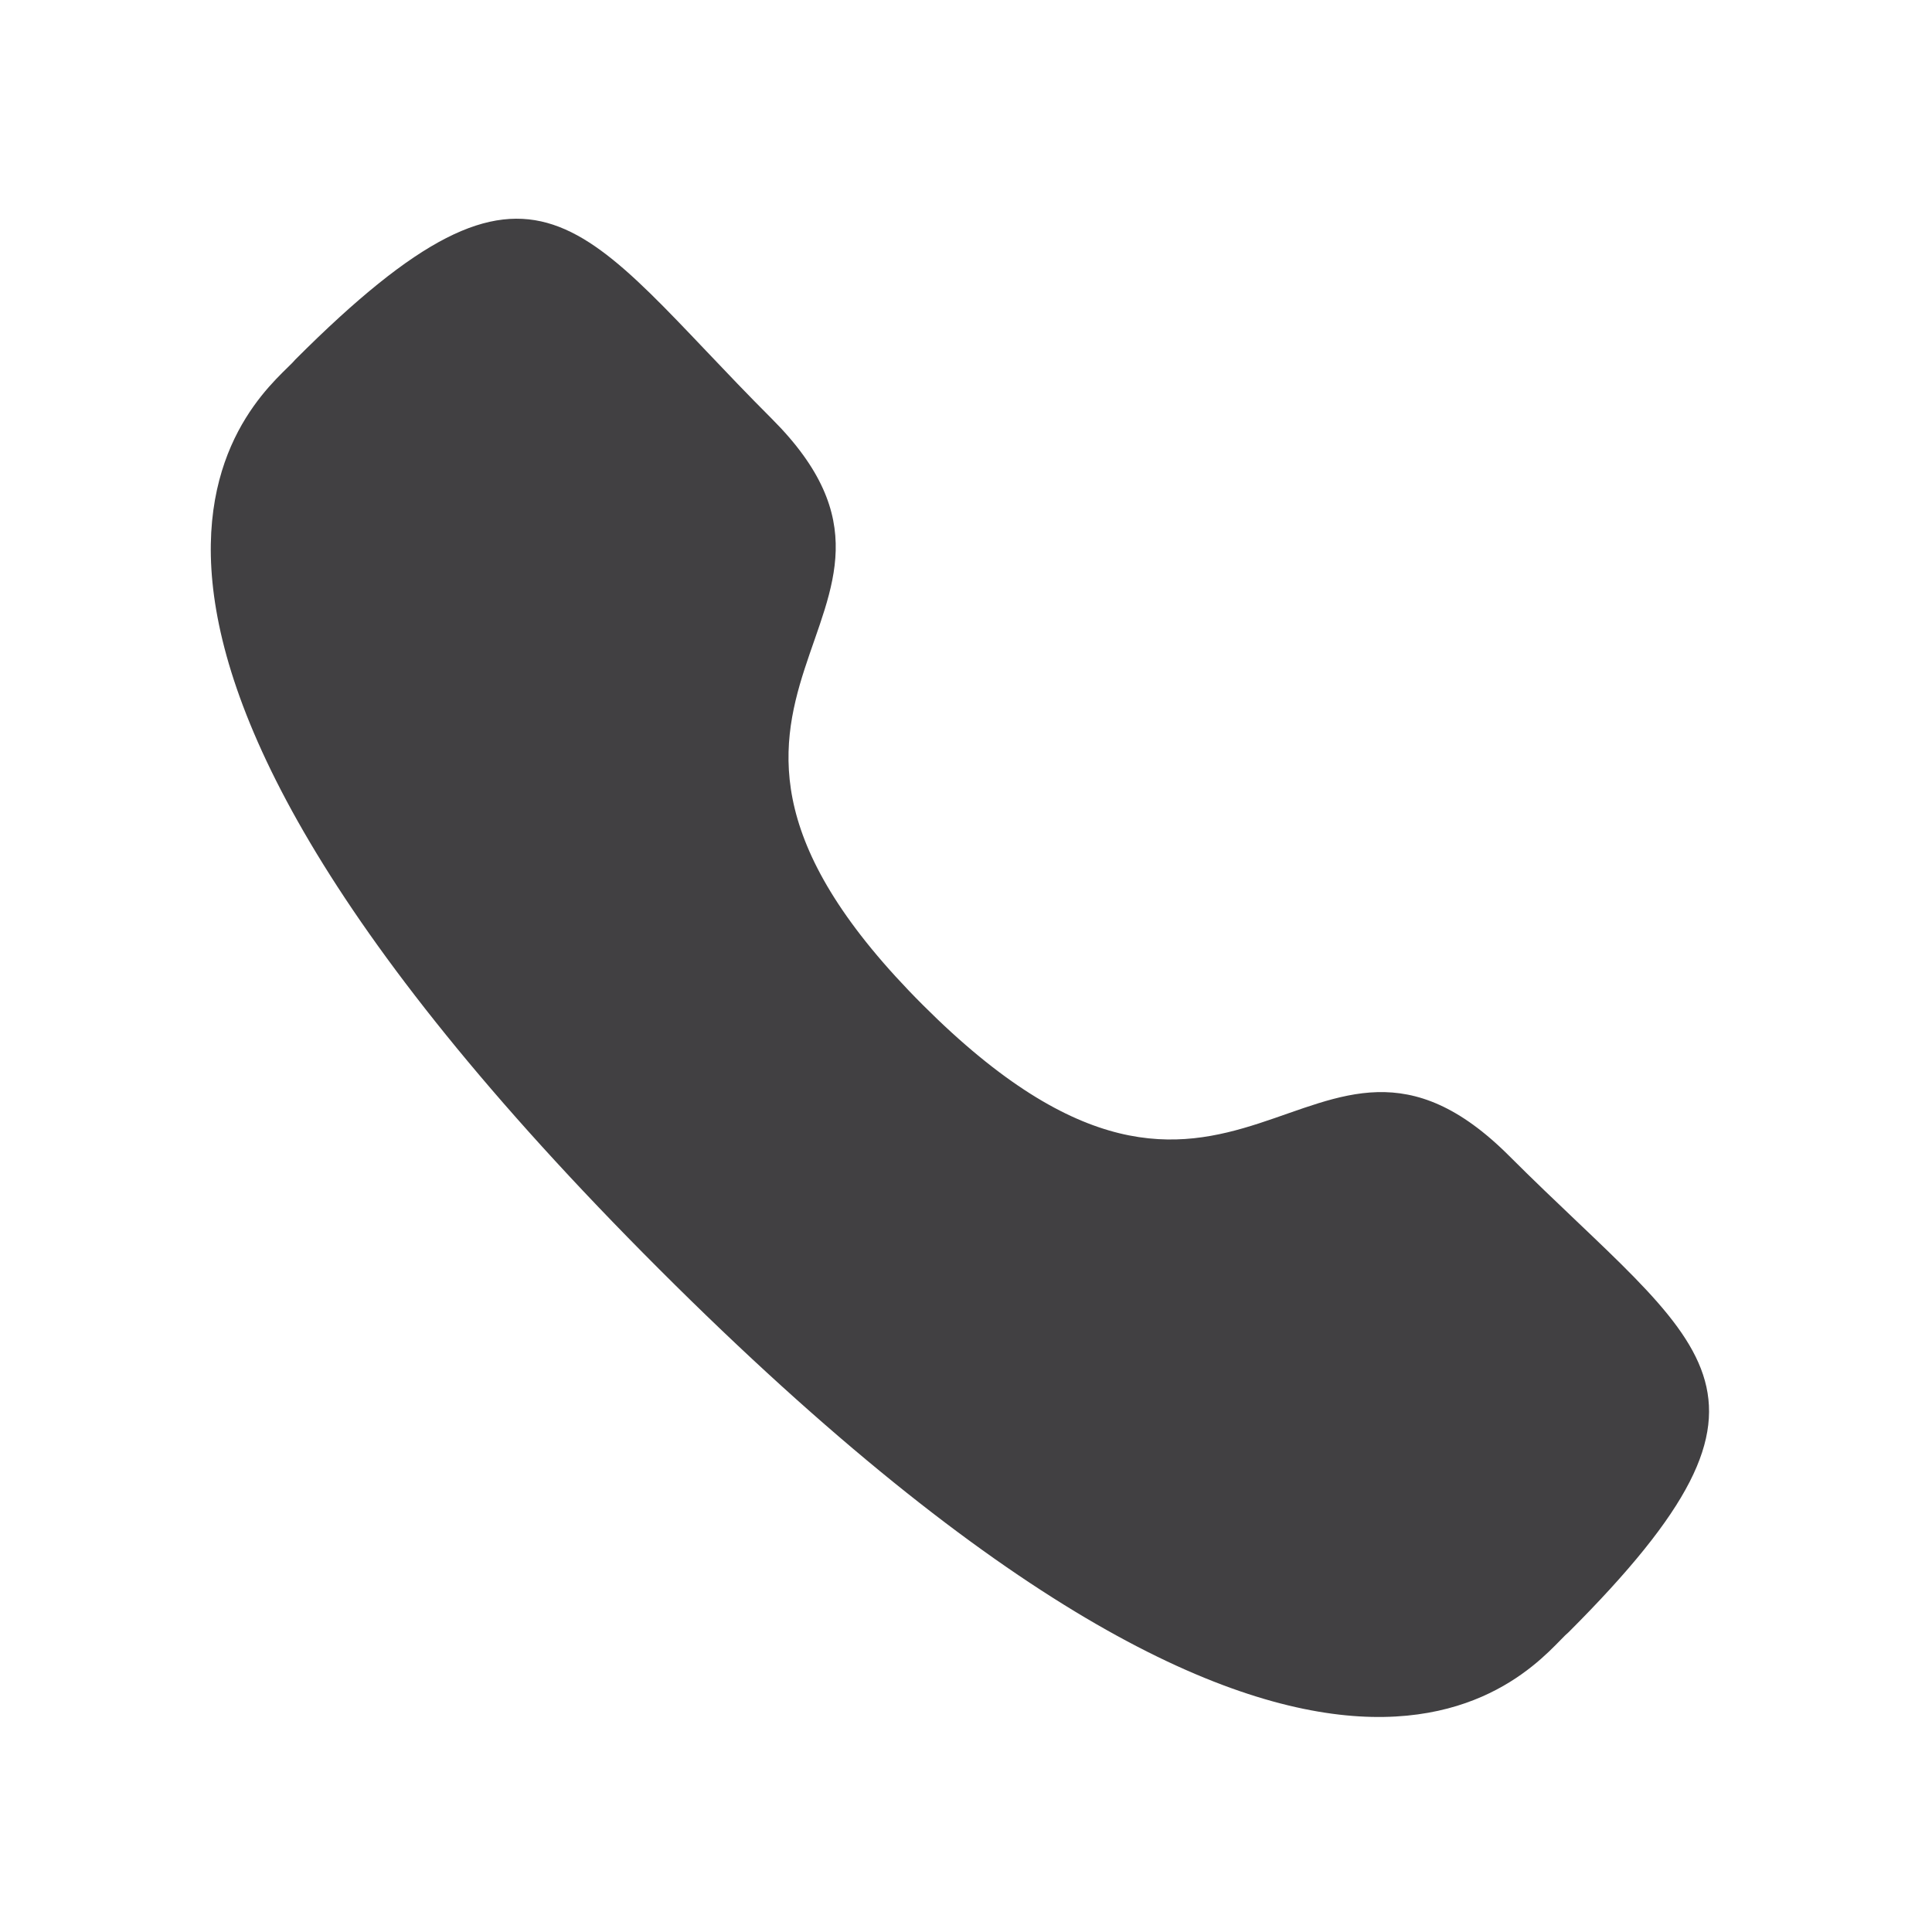
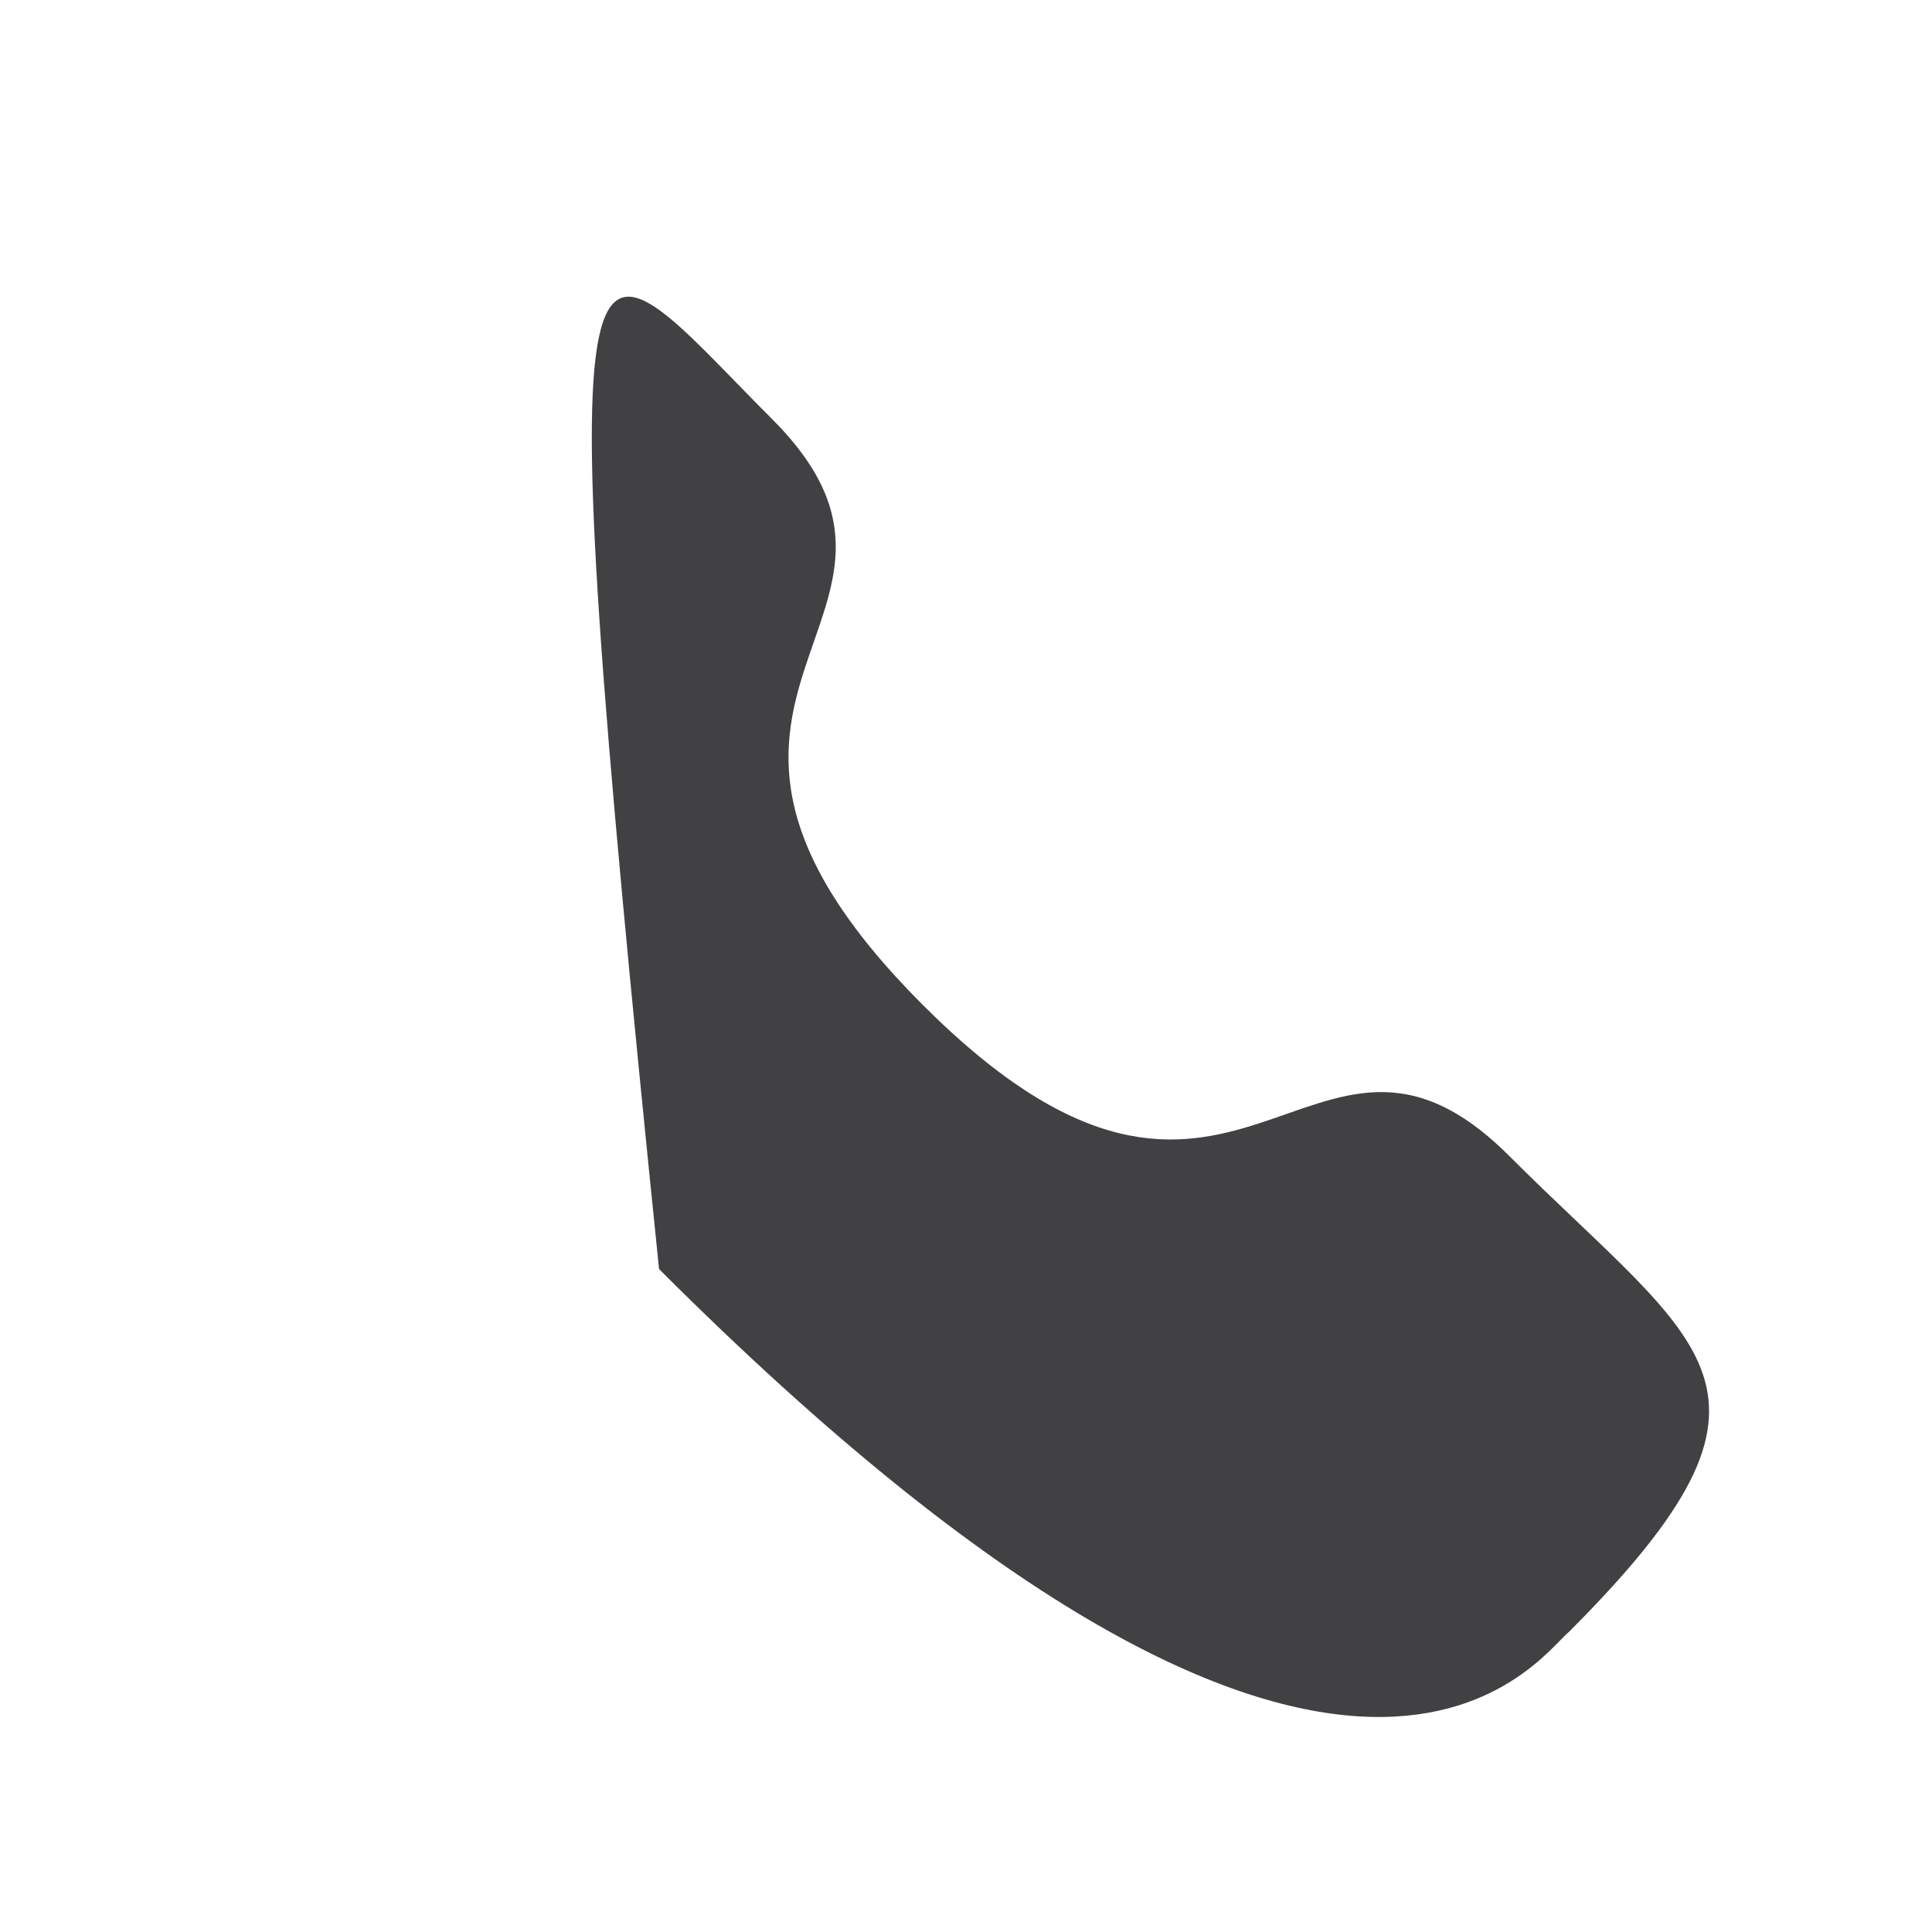
<svg xmlns="http://www.w3.org/2000/svg" width="49" height="49" viewBox="0 0 49 49" fill="none">
-   <path fill-rule="evenodd" clip-rule="evenodd" d="M23.409 25.492C31.387 33.468 33.197 24.24 38.277 29.317C43.174 34.212 45.989 35.193 39.784 41.396C39.007 42.021 34.069 49.535 16.715 32.186C-0.641 14.835 6.869 9.892 7.494 9.115C13.714 2.895 14.678 5.726 19.575 10.621C24.655 15.7 15.431 17.516 23.409 25.492Z" fill="#414042" />
+   <path fill-rule="evenodd" clip-rule="evenodd" d="M23.409 25.492C31.387 33.468 33.197 24.24 38.277 29.317C43.174 34.212 45.989 35.193 39.784 41.396C39.007 42.021 34.069 49.535 16.715 32.186C13.714 2.895 14.678 5.726 19.575 10.621C24.655 15.7 15.431 17.516 23.409 25.492Z" fill="#414042" />
</svg>